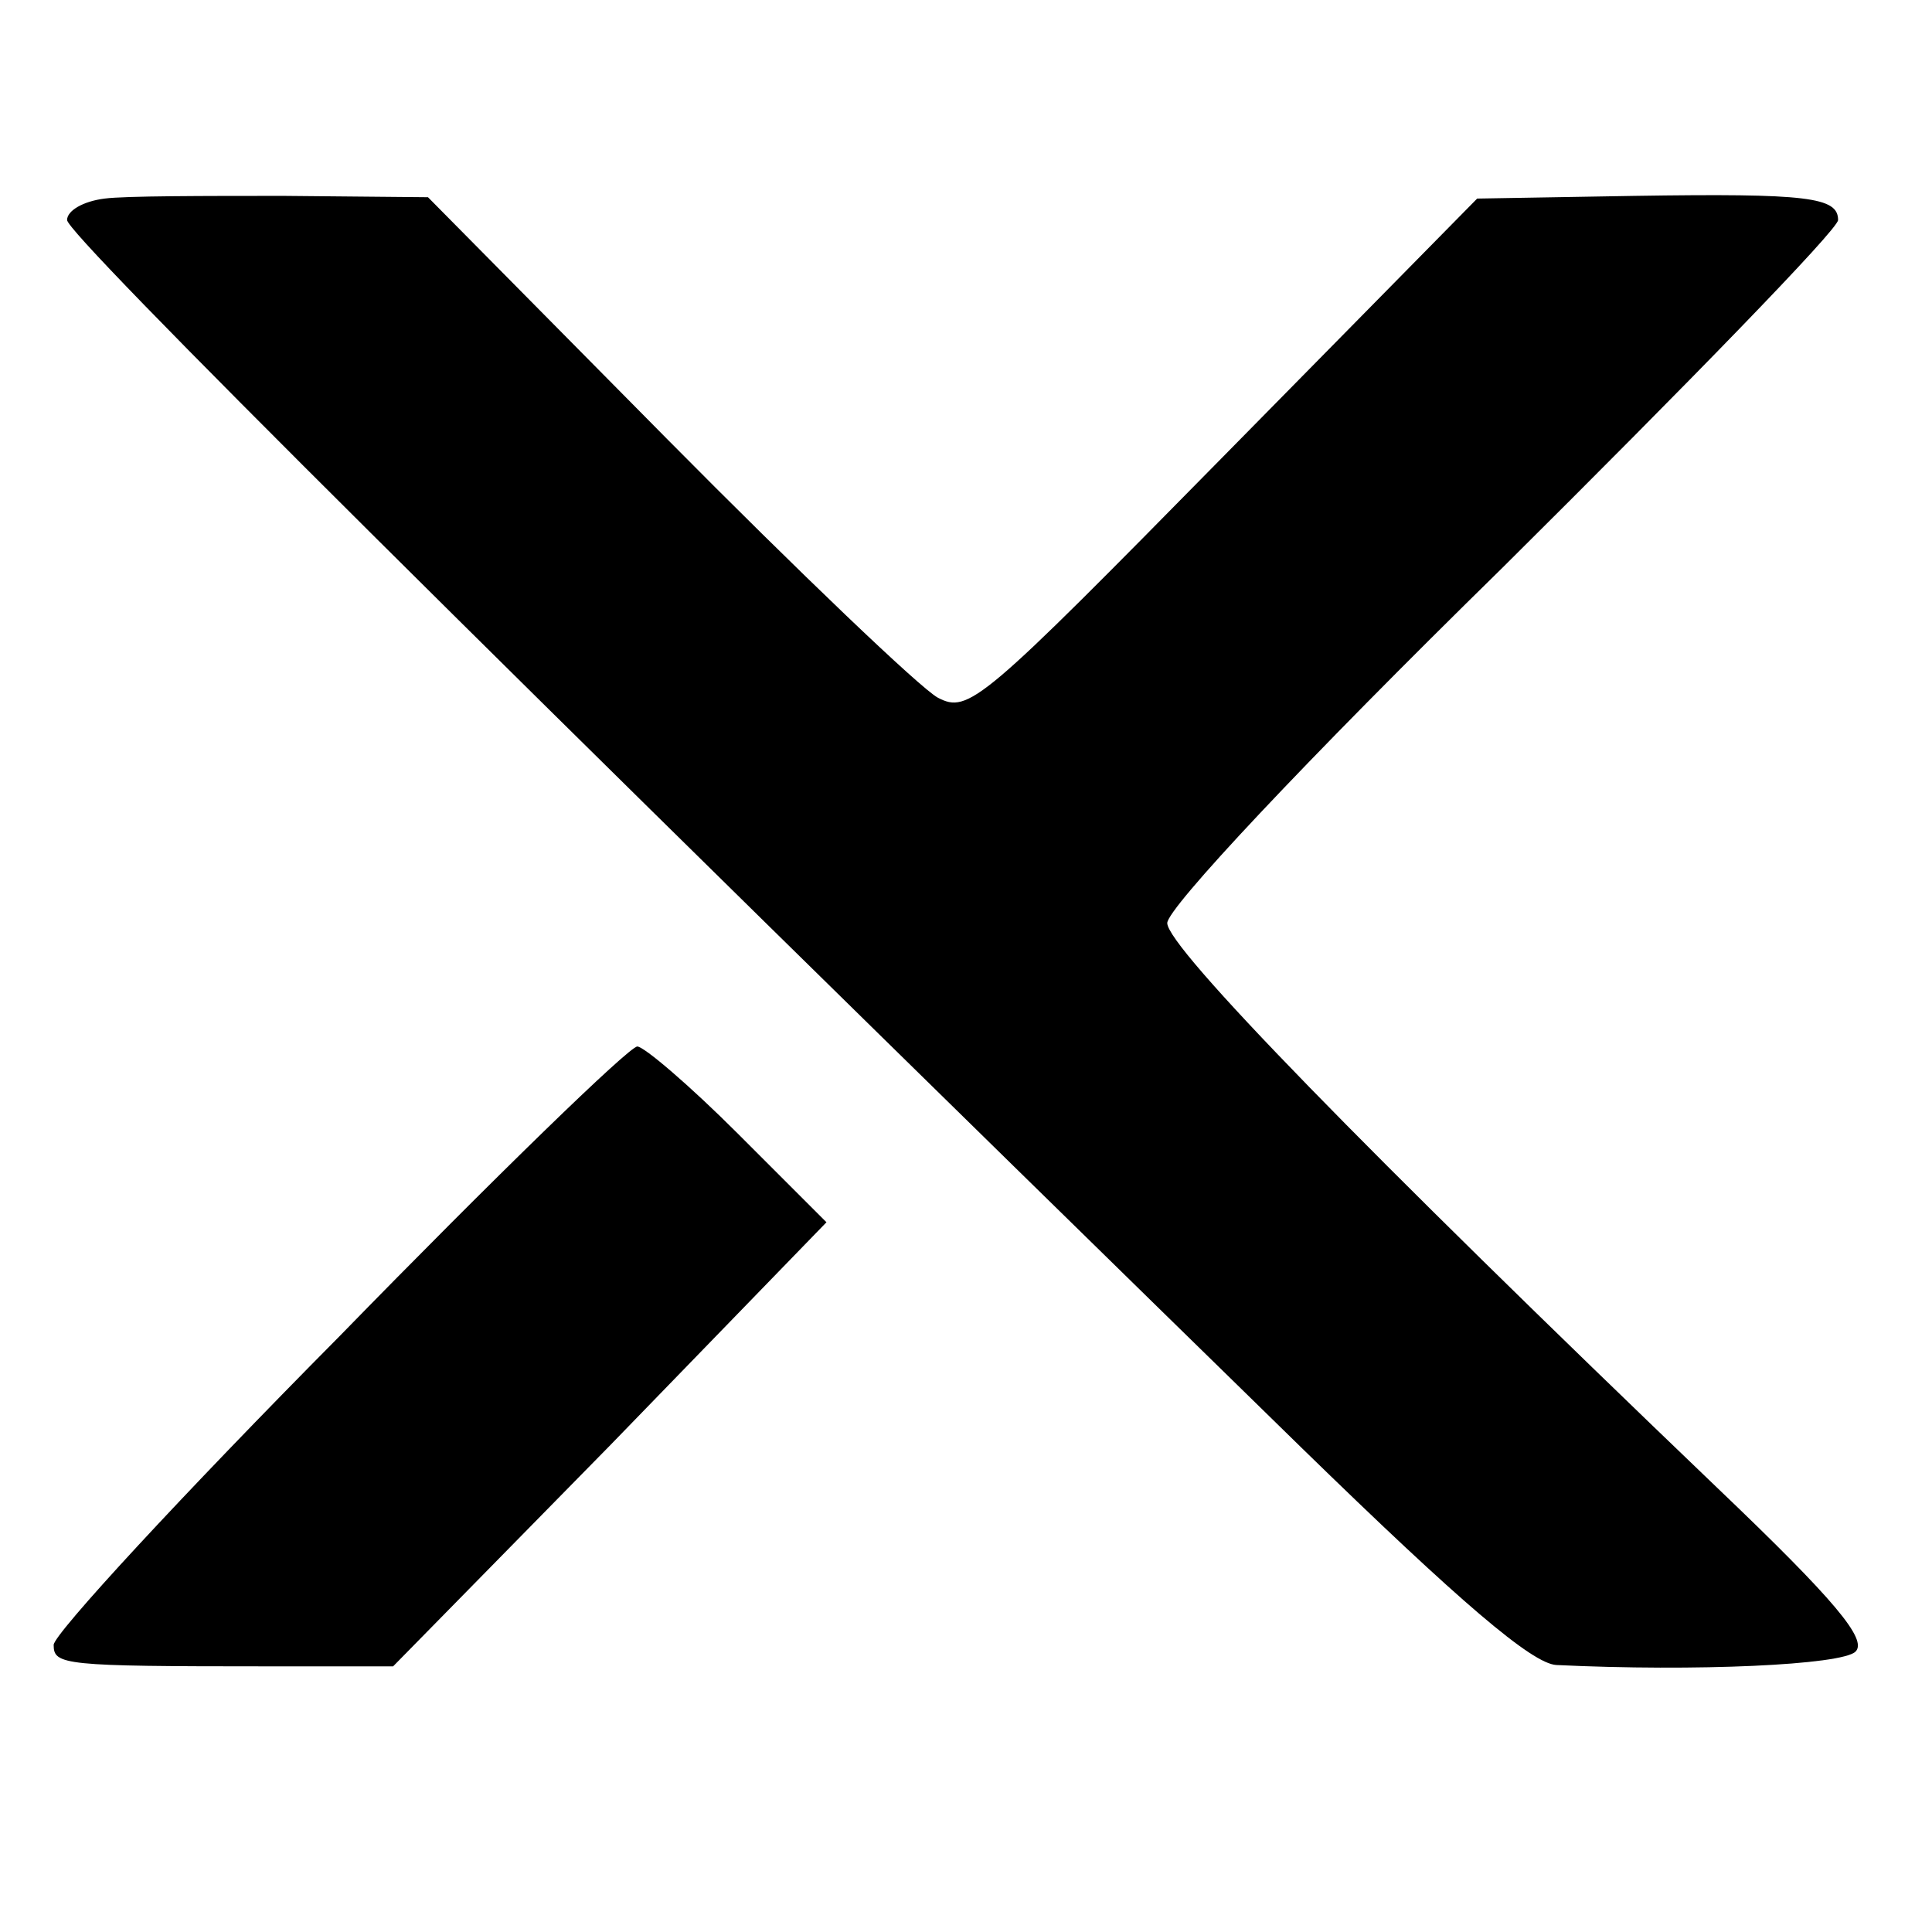
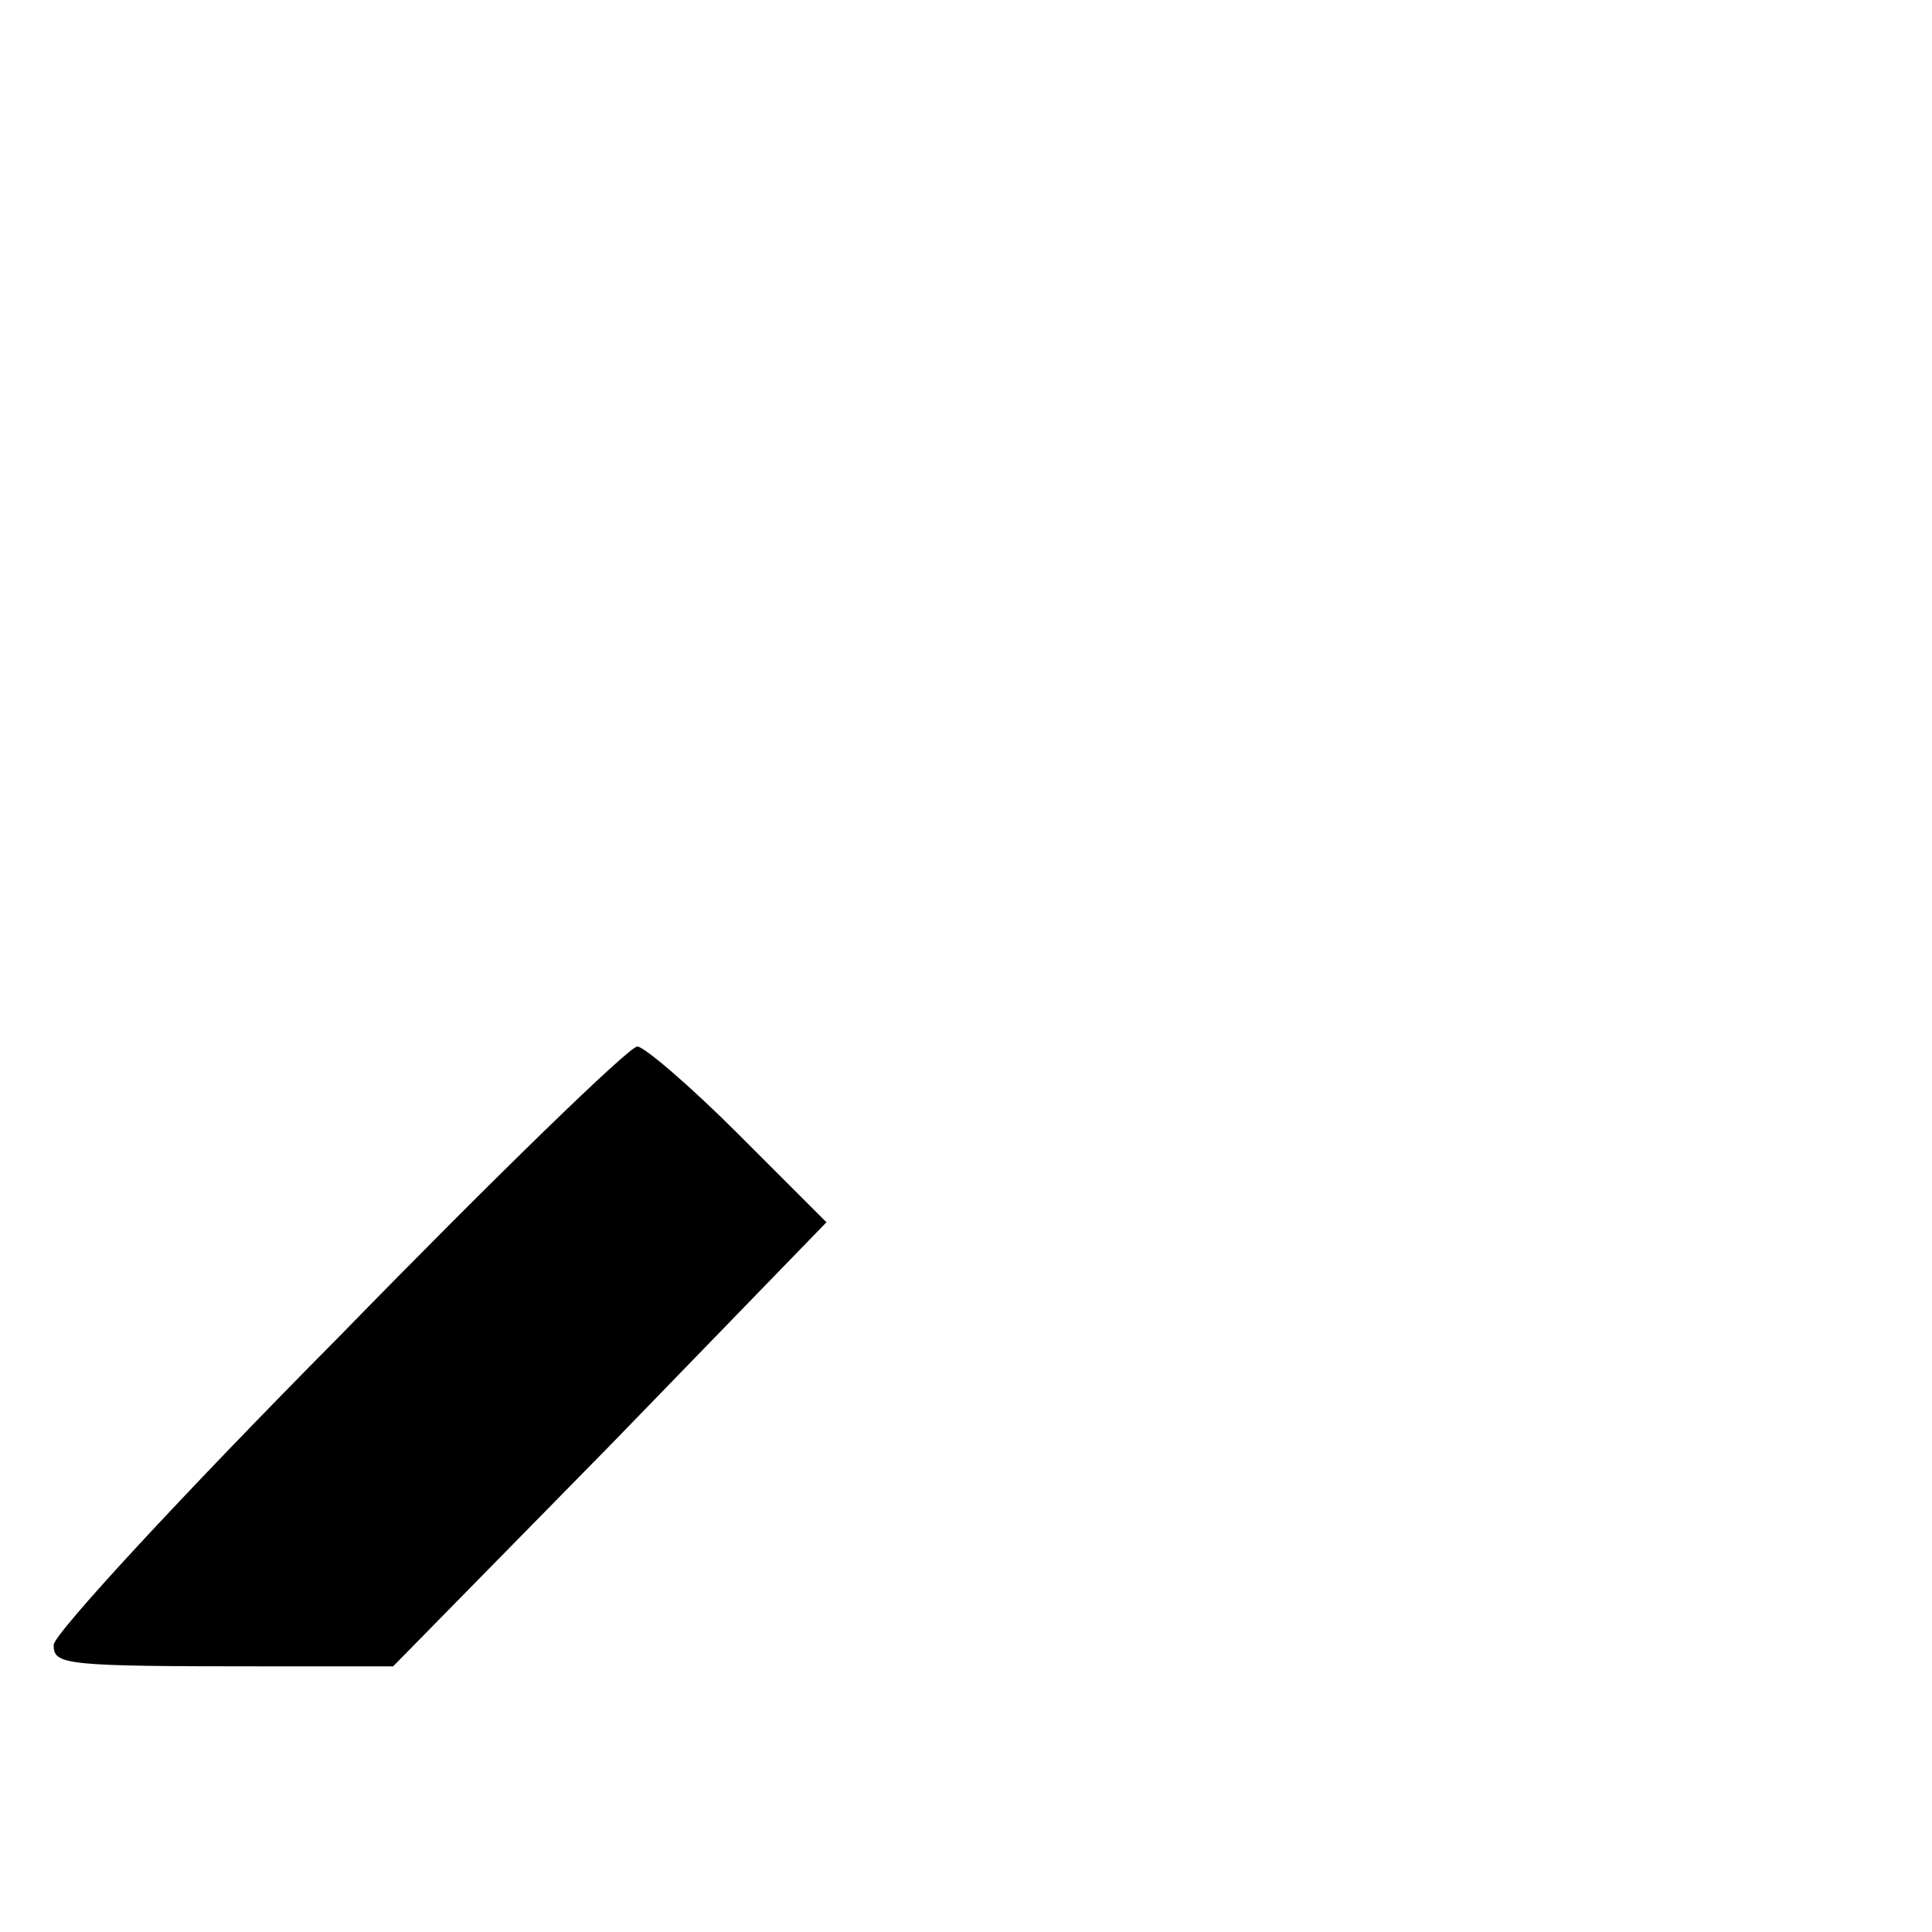
<svg xmlns="http://www.w3.org/2000/svg" version="1.0" width="144pt" height="144pt" viewBox="0 0 144 144" preserveAspectRatio="xMidYMid meet">
  <g transform="translate(0,144) scale(0.1,-0.1)" fill="#000000" stroke="none">
-     <path d="M78 1292 c-16 -2 -28 -9 -28 -16 0 -11 307 -316 920 -915 119 -116 172 -161 190 -162 104 -5 213 0 223 10 9 9 -15 38 -103 122 -264 253 -410 403 -410 421 0 11 101 119 250 265 137 136 250 252 250 259 0 17 -22 20 -152 18 l-117 -2 -189 -192 c-181 -184 -190 -192 -213 -180 -13 7 -104 94 -202 193 l-178 180 -107 1 c-59 0 -119 0 -134 -2z" />
    <path d="M253 444 c-117 -118 -213 -222 -213 -230 0 -15 7 -16 159 -16 l94 0 162 165 161 166 -66 66 c-36 36 -70 65 -75 65 -6 0 -106 -97 -222 -216z" />
  </g>
</svg>